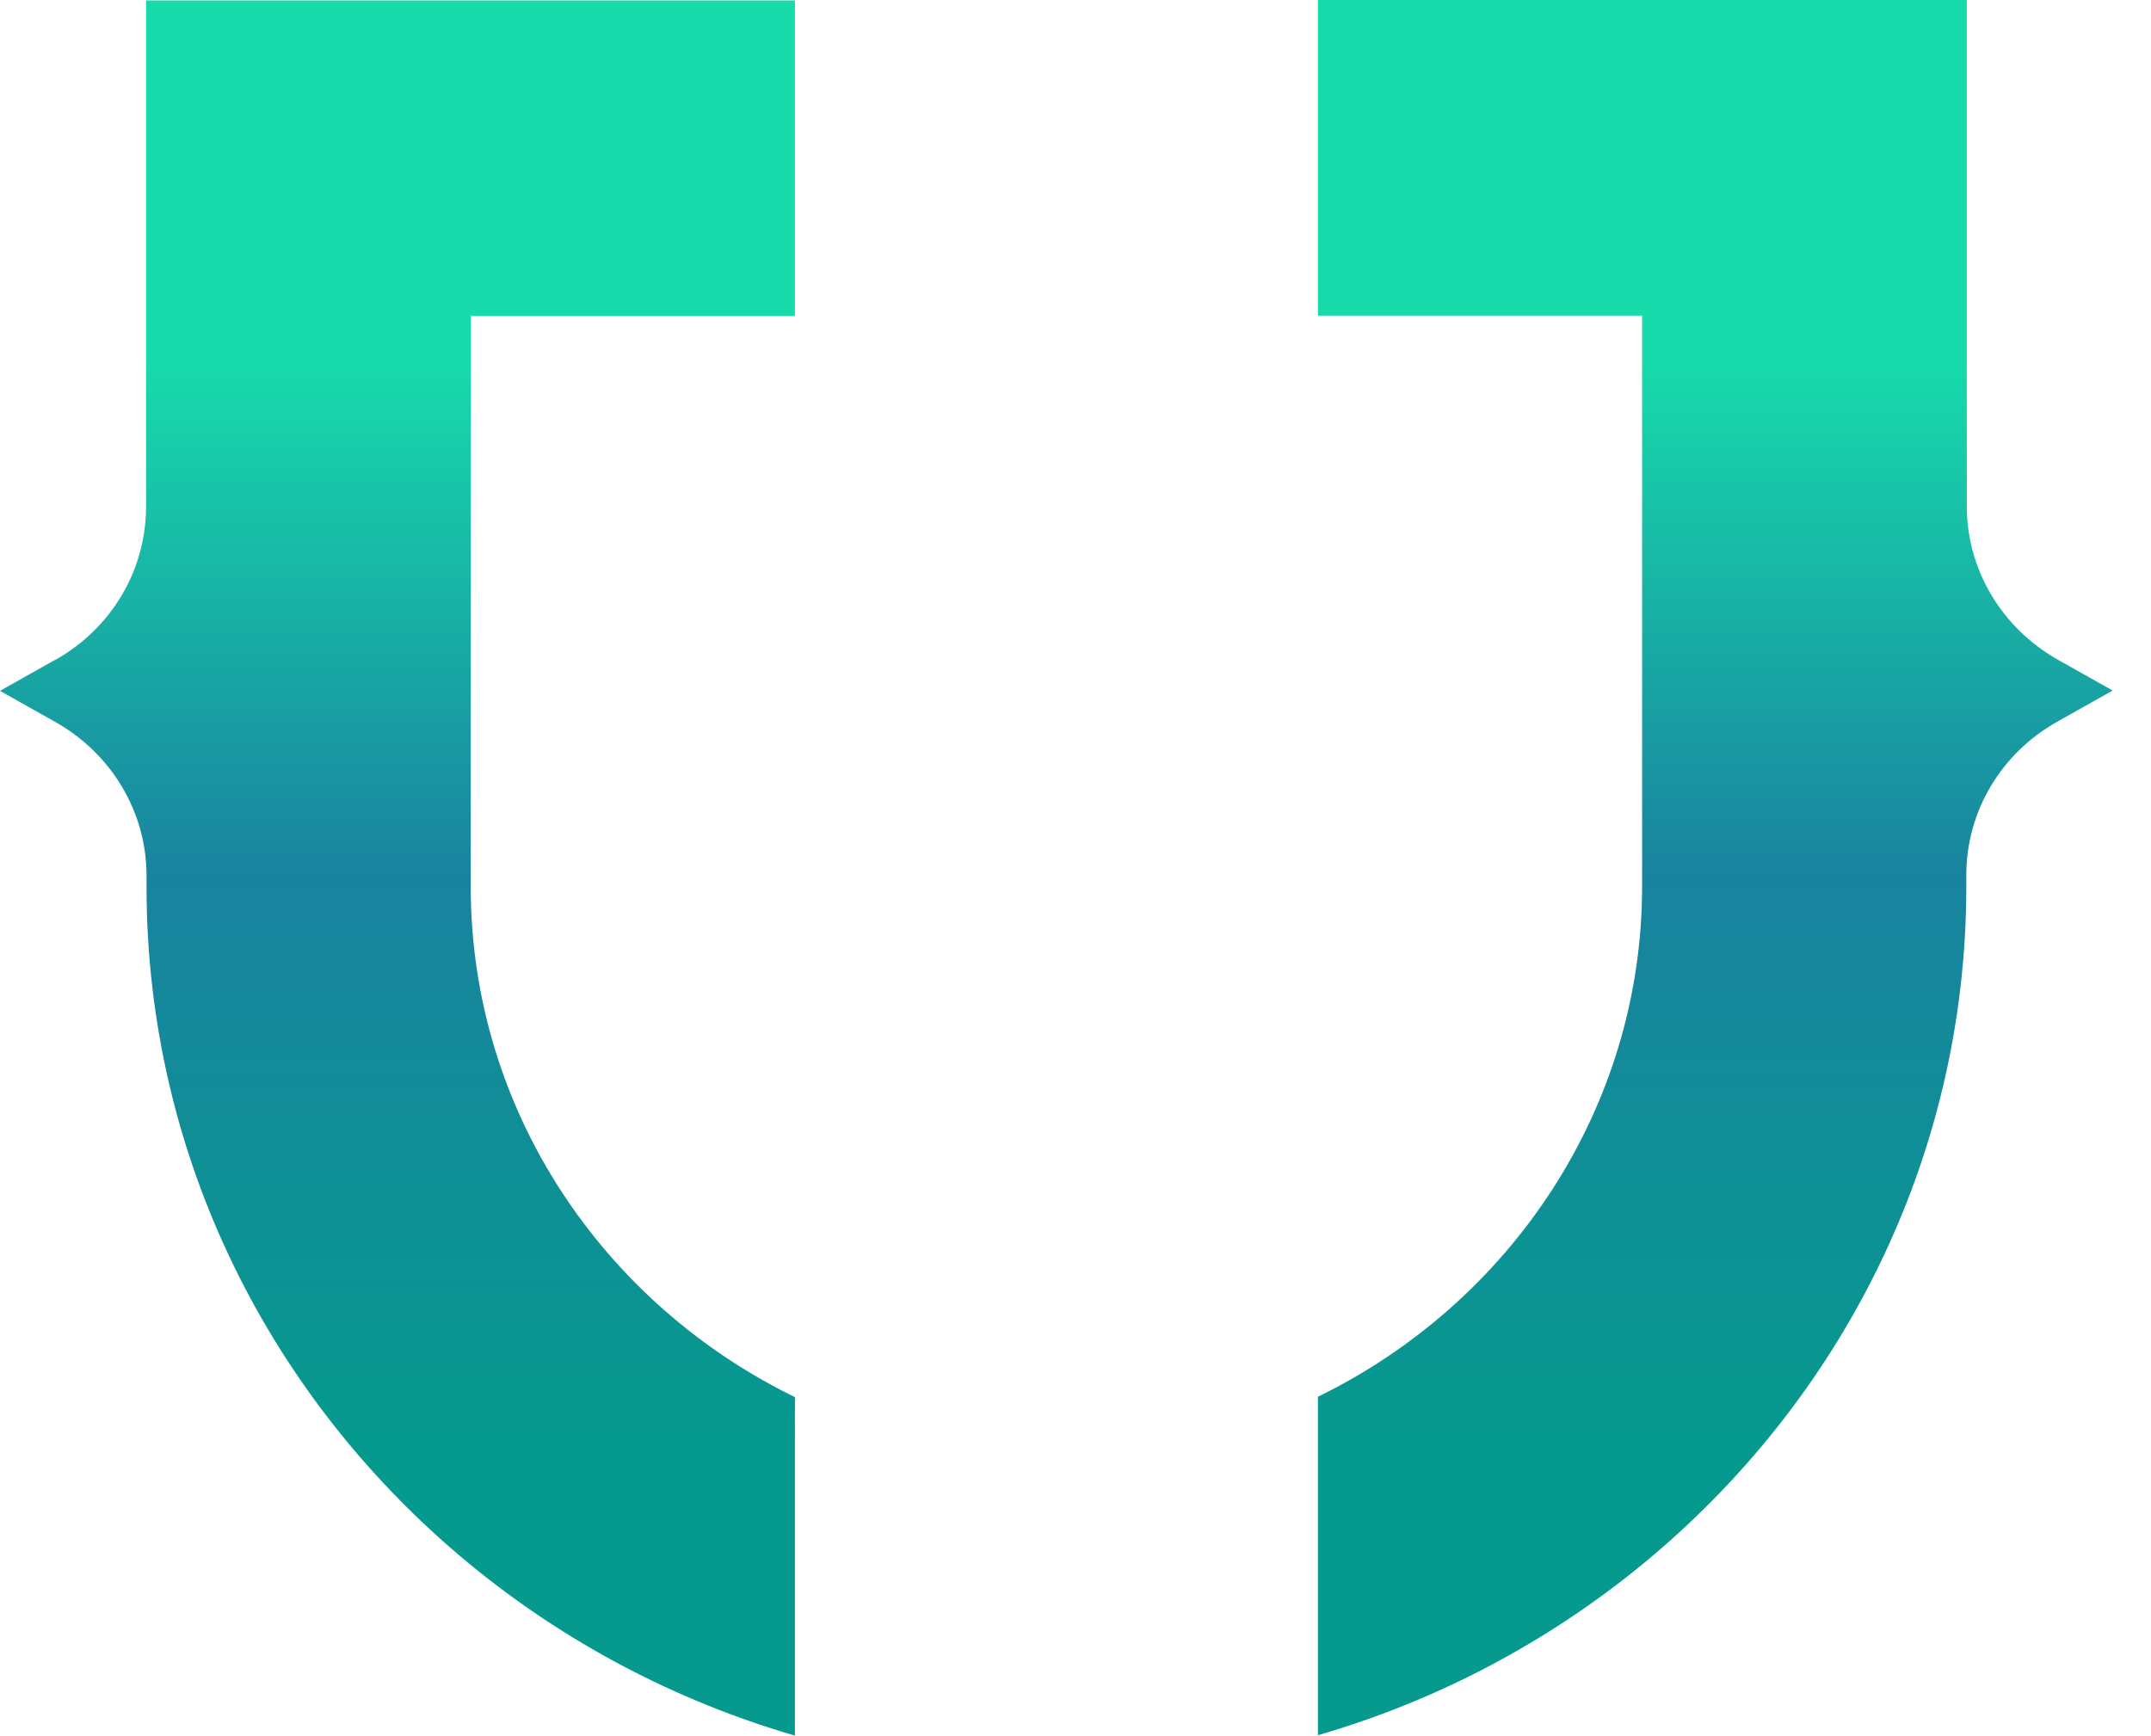
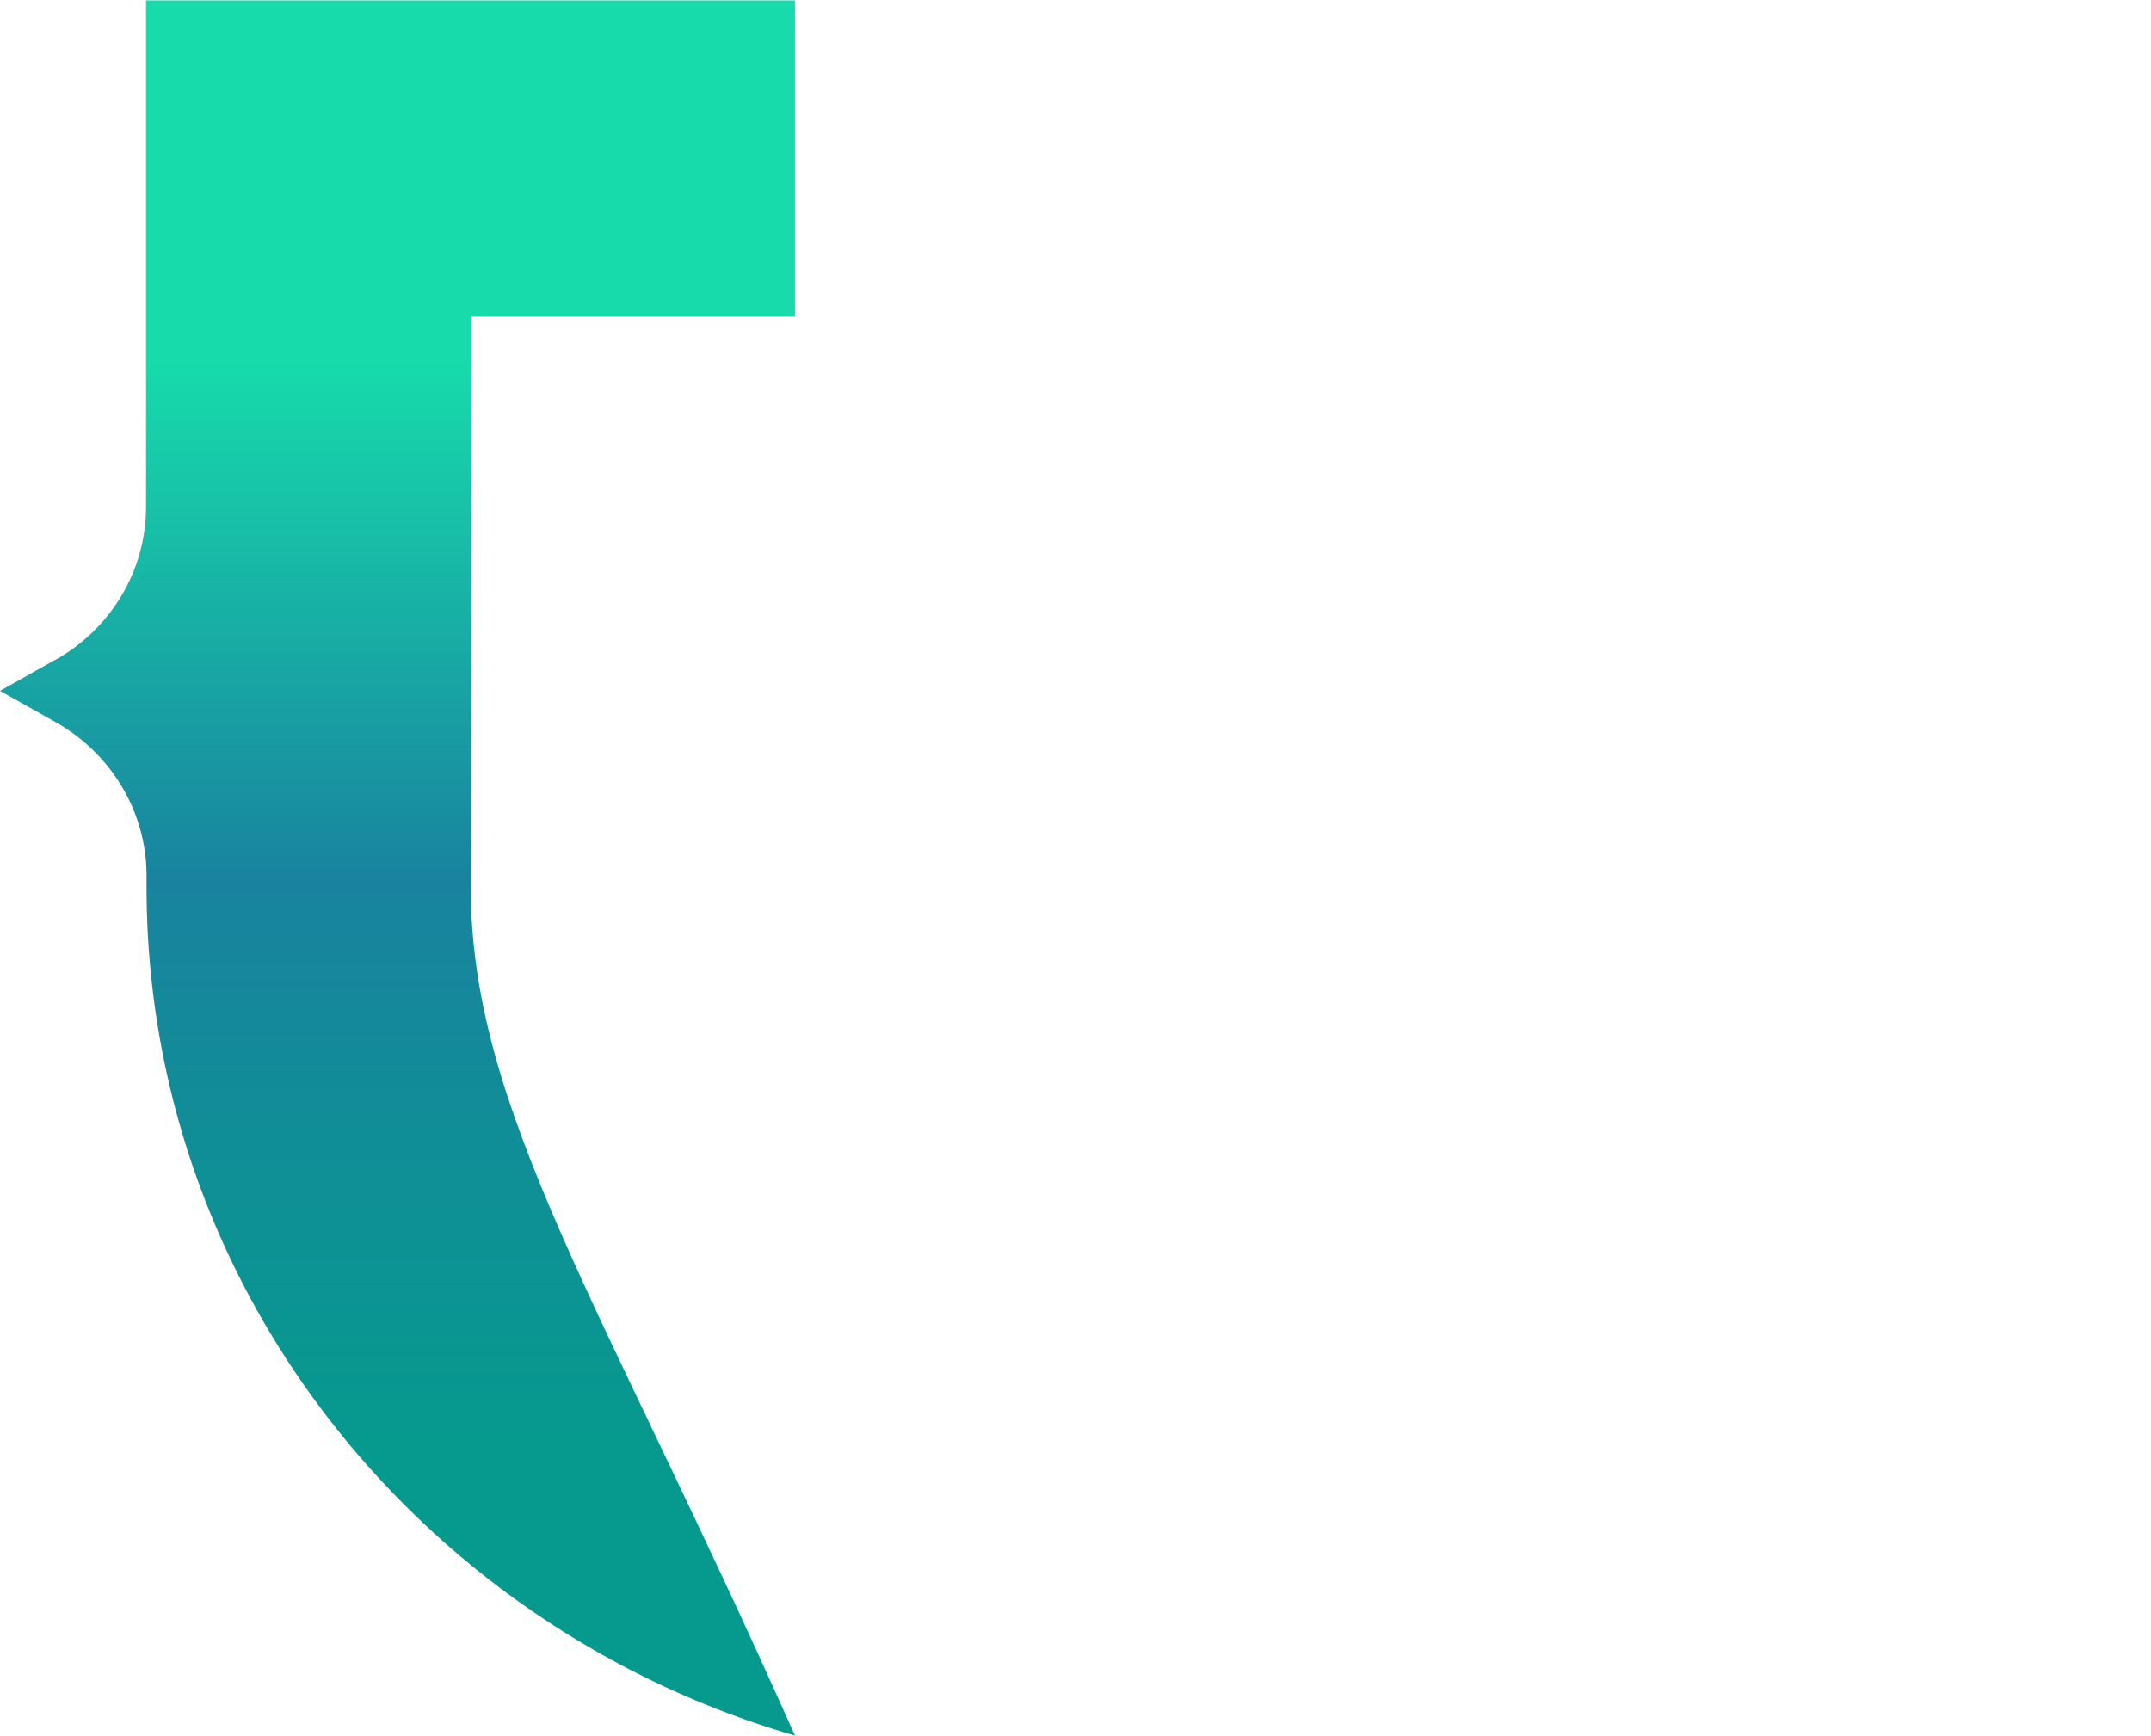
<svg xmlns="http://www.w3.org/2000/svg" width="57" height="46" viewBox="0 0 57 46" fill="none">
-   <path d="M1.472 17.482L0 18.31L1.472 19.138C2.957 19.978 3.883 21.523 3.883 23.203V23.5C3.883 30.715 7.221 37.165 12.474 41.477C14.961 43.516 17.88 45.073 21.065 46V37.029C15.976 34.546 12.474 29.418 12.474 23.5V8.376H21.065V0.011H3.87V13.429C3.87 15.11 2.957 16.654 1.459 17.494L1.472 17.482Z" fill="url(#paint0_linear_246_1060)" />
-   <path d="M56.002 18.312L54.53 17.484C53.045 16.643 52.119 15.099 52.119 13.419V0H34.924V8.365H43.515V23.489C43.515 29.395 40.013 34.535 34.924 37.019V45.989C38.122 45.062 41.028 43.505 43.515 41.467C48.768 37.154 52.106 30.705 52.106 23.489V23.192C52.106 21.512 53.02 19.967 54.517 19.127L55.989 18.299L56.002 18.312Z" fill="url(#paint1_linear_246_1060)" />
+   <path d="M1.472 17.482L0 18.31L1.472 19.138C2.957 19.978 3.883 21.523 3.883 23.203V23.5C3.883 30.715 7.221 37.165 12.474 41.477C14.961 43.516 17.88 45.073 21.065 46C15.976 34.546 12.474 29.418 12.474 23.5V8.376H21.065V0.011H3.87V13.429C3.87 15.11 2.957 16.654 1.459 17.494L1.472 17.482Z" fill="url(#paint0_linear_246_1060)" />
  <defs>
    <linearGradient id="paint0_linear_246_1060" x1="10.533" y1="0.011" x2="10.533" y2="46" gradientUnits="userSpaceOnUse">
      <stop offset="0.208" stop-color="#17DBAB" />
      <stop offset="0.505" stop-color="#19839F" />
      <stop offset="0.833" stop-color="#069A8E" />
    </linearGradient>
    <linearGradient id="paint1_linear_246_1060" x1="45.463" y1="0" x2="45.463" y2="45.989" gradientUnits="userSpaceOnUse">
      <stop offset="0.208" stop-color="#17DBAB" />
      <stop offset="0.505" stop-color="#19839F" />
      <stop offset="0.833" stop-color="#069A8E" />
    </linearGradient>
  </defs>
</svg>